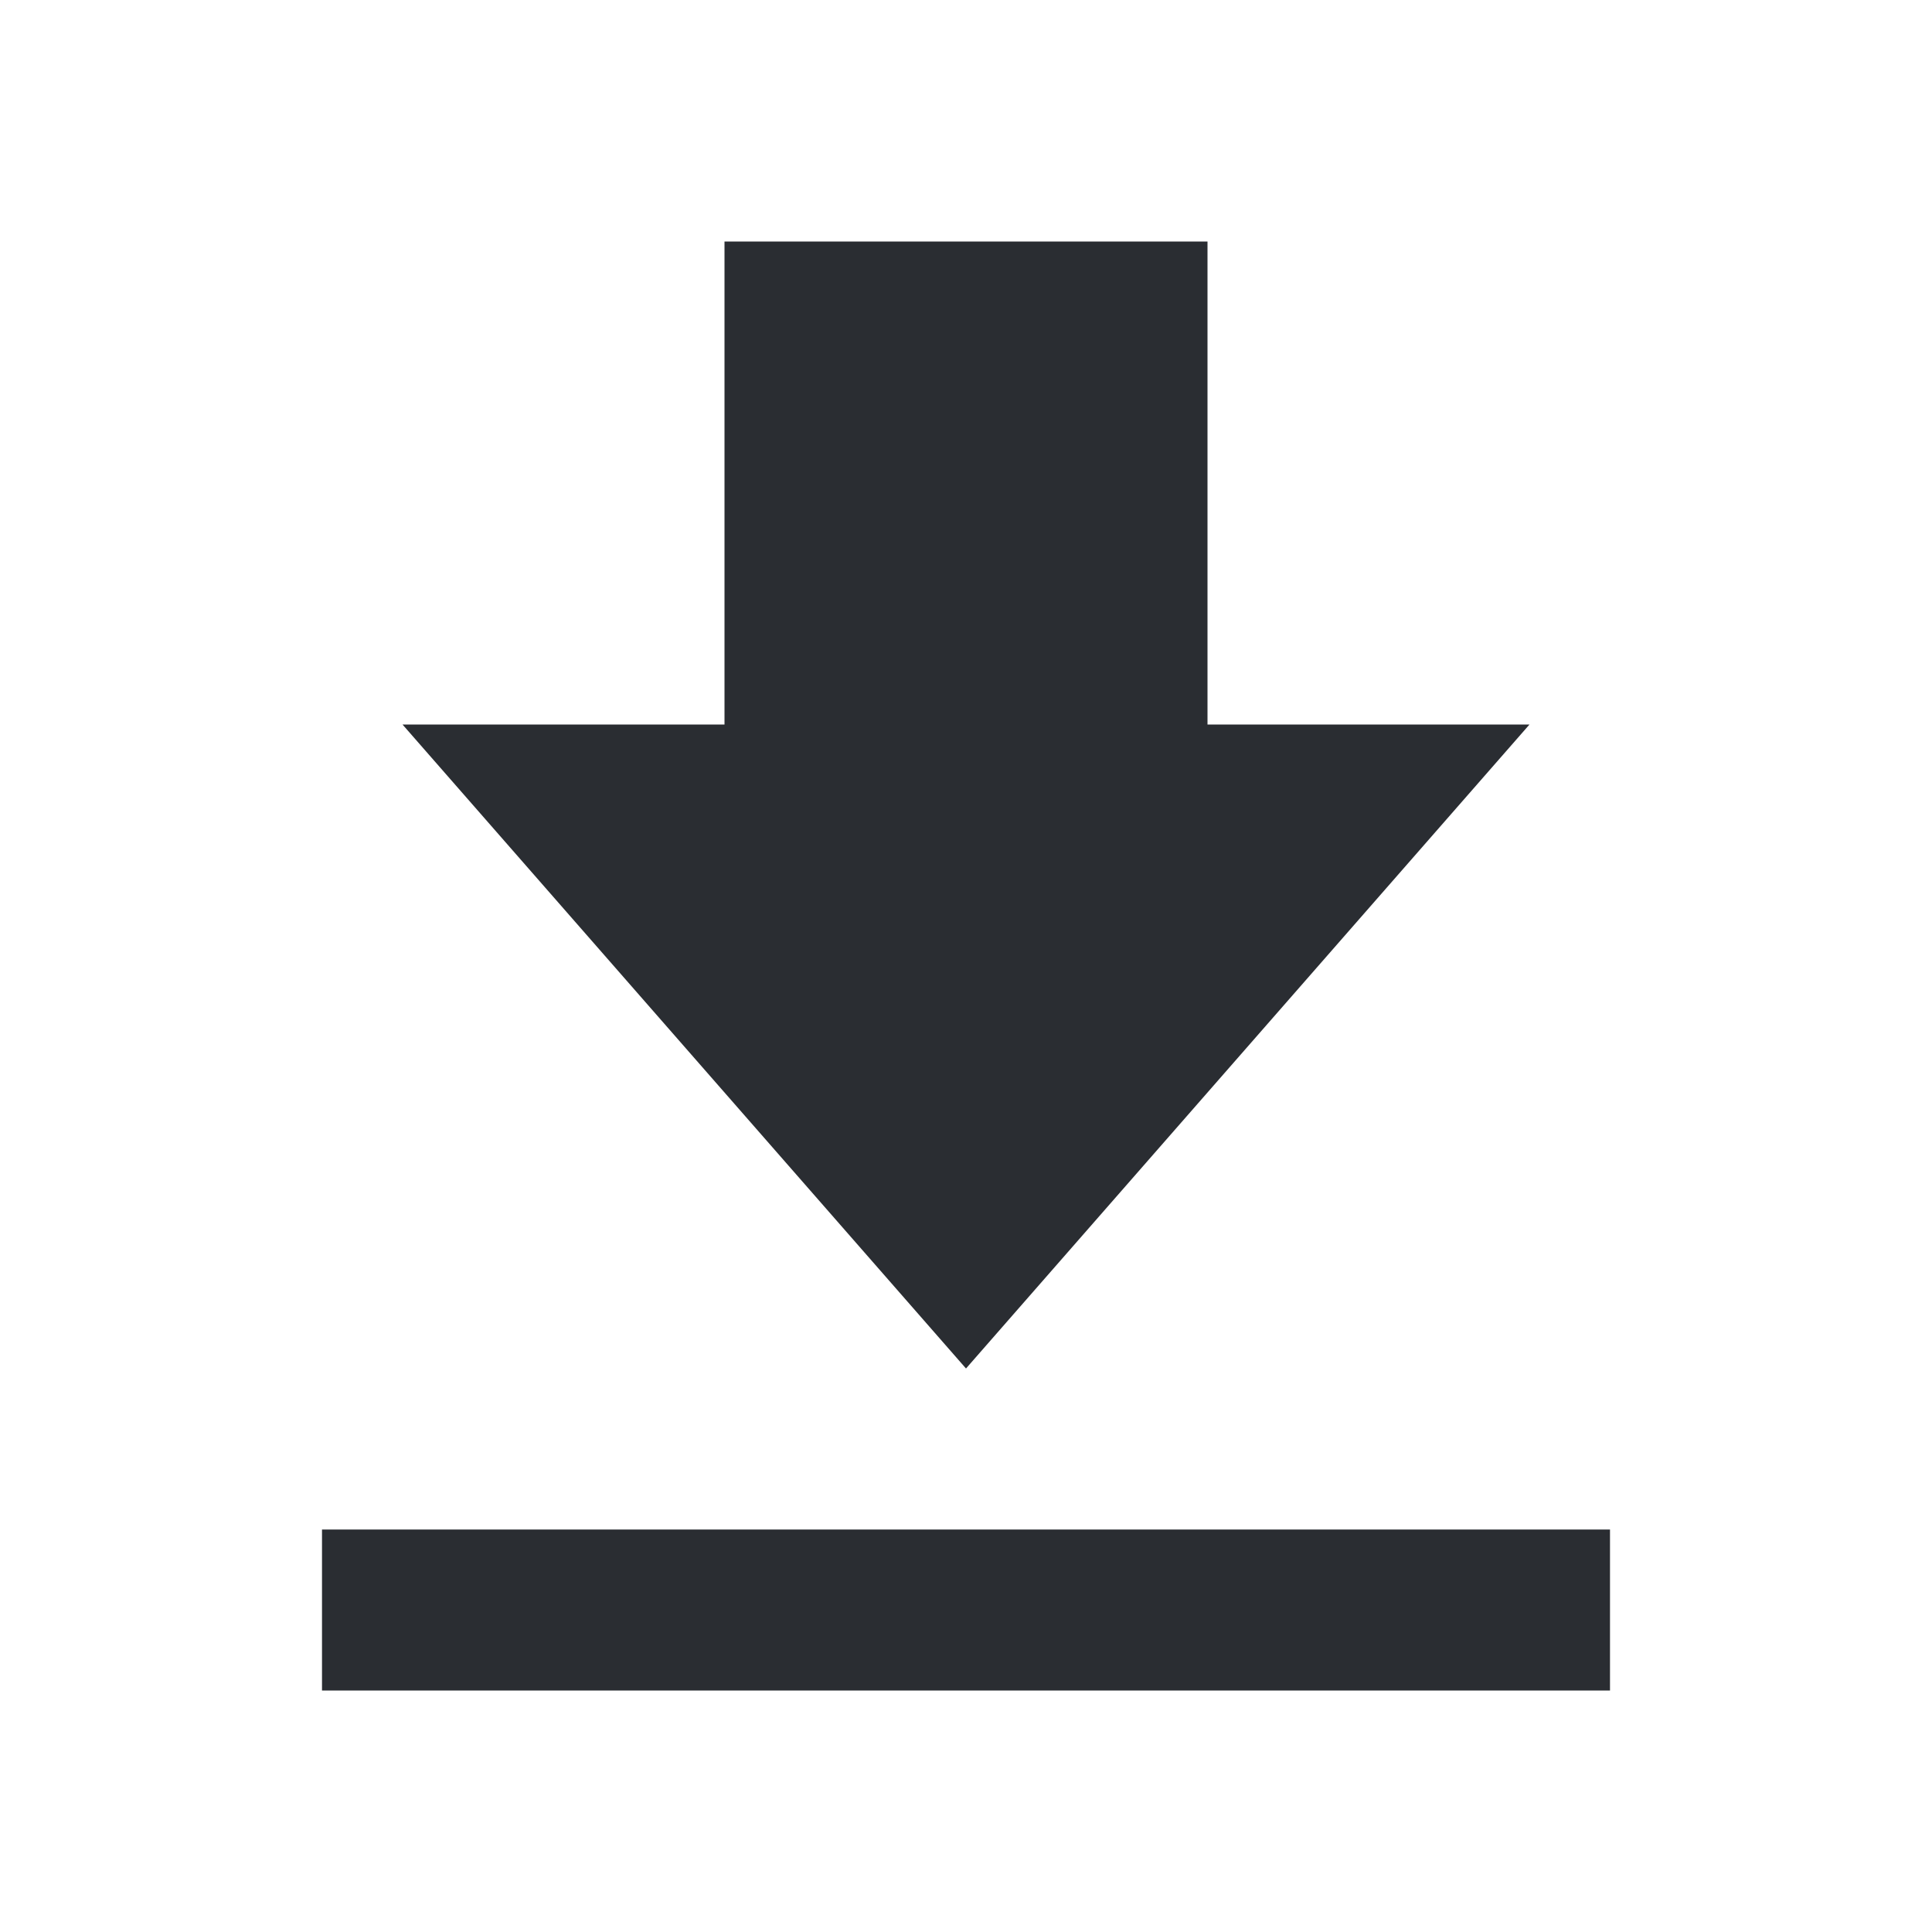
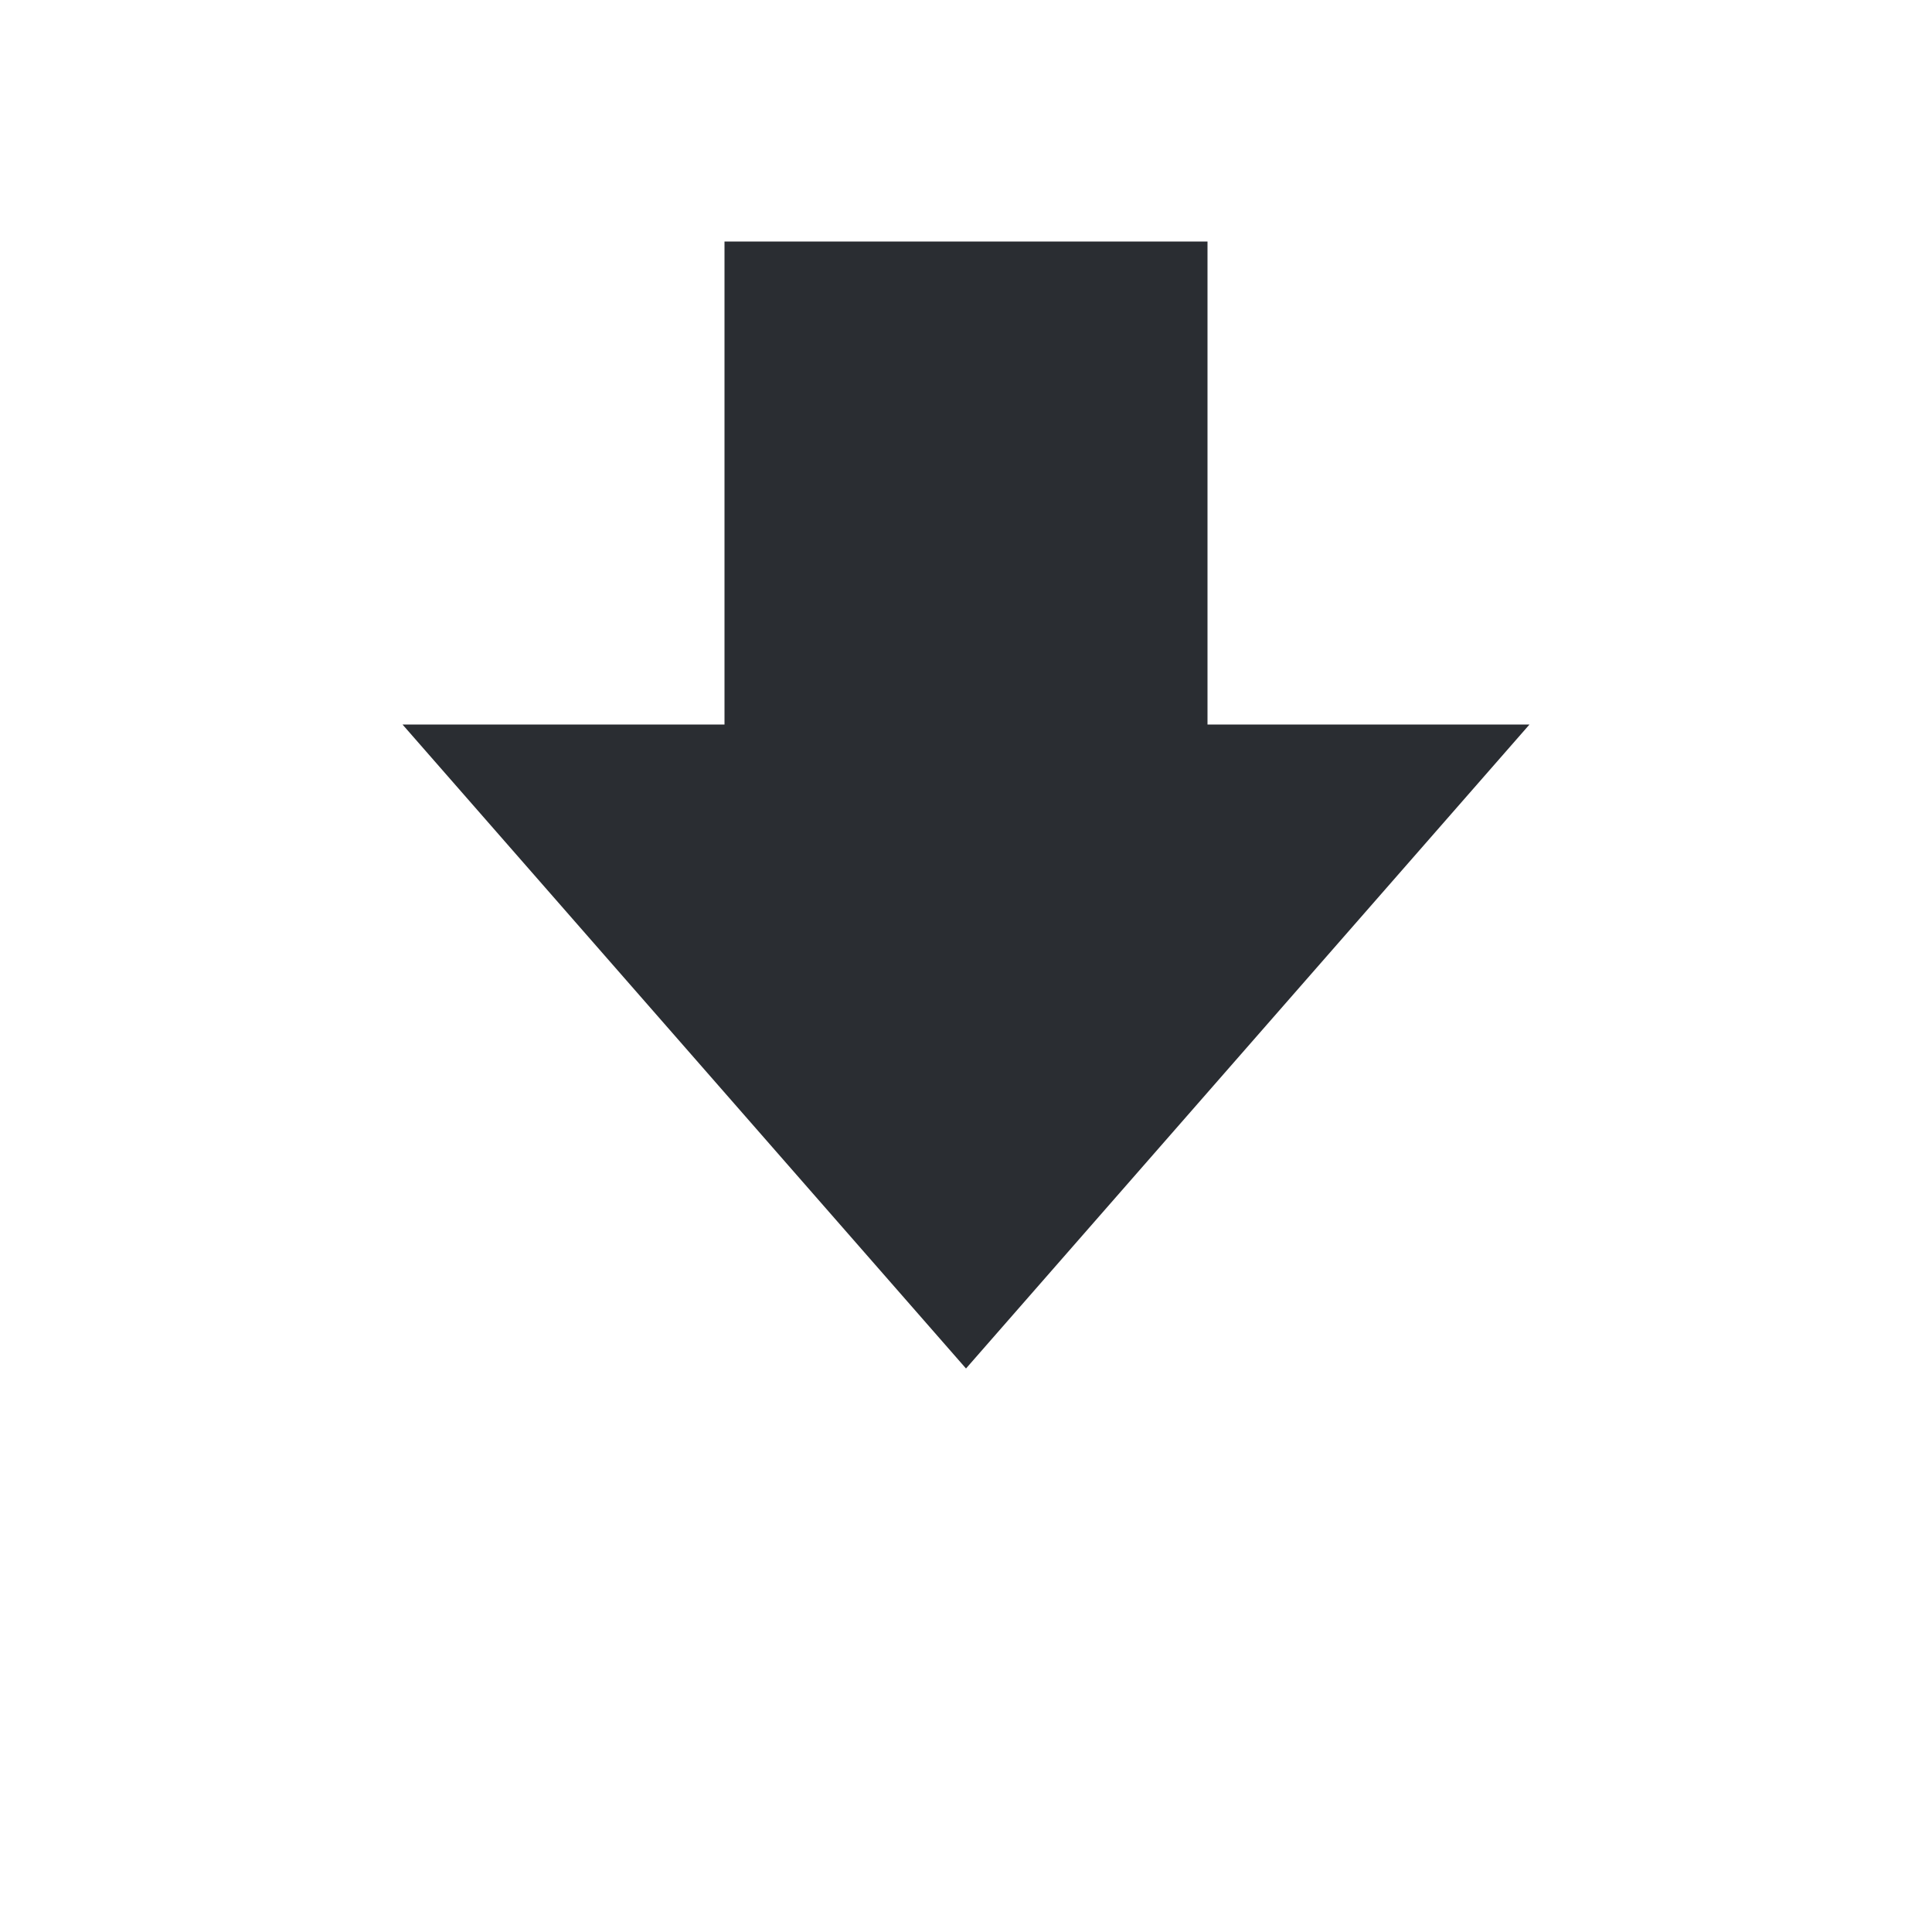
<svg xmlns="http://www.w3.org/2000/svg" width="21" height="21" viewBox="0 0 21 21" fill="none">
-   <path d="M16.625 7.875H13.125V2.625H7.875V7.875H4.375L10.5 14.875L16.625 7.875ZM3.5 16.625H17.5V18.375H3.5V16.625Z" fill="#2A2D32" />
+   <path d="M16.625 7.875H13.125V2.625H7.875V7.875H4.375L10.5 14.875L16.625 7.875ZM3.5 16.625H17.5H3.5V16.625Z" fill="#2A2D32" />
</svg>